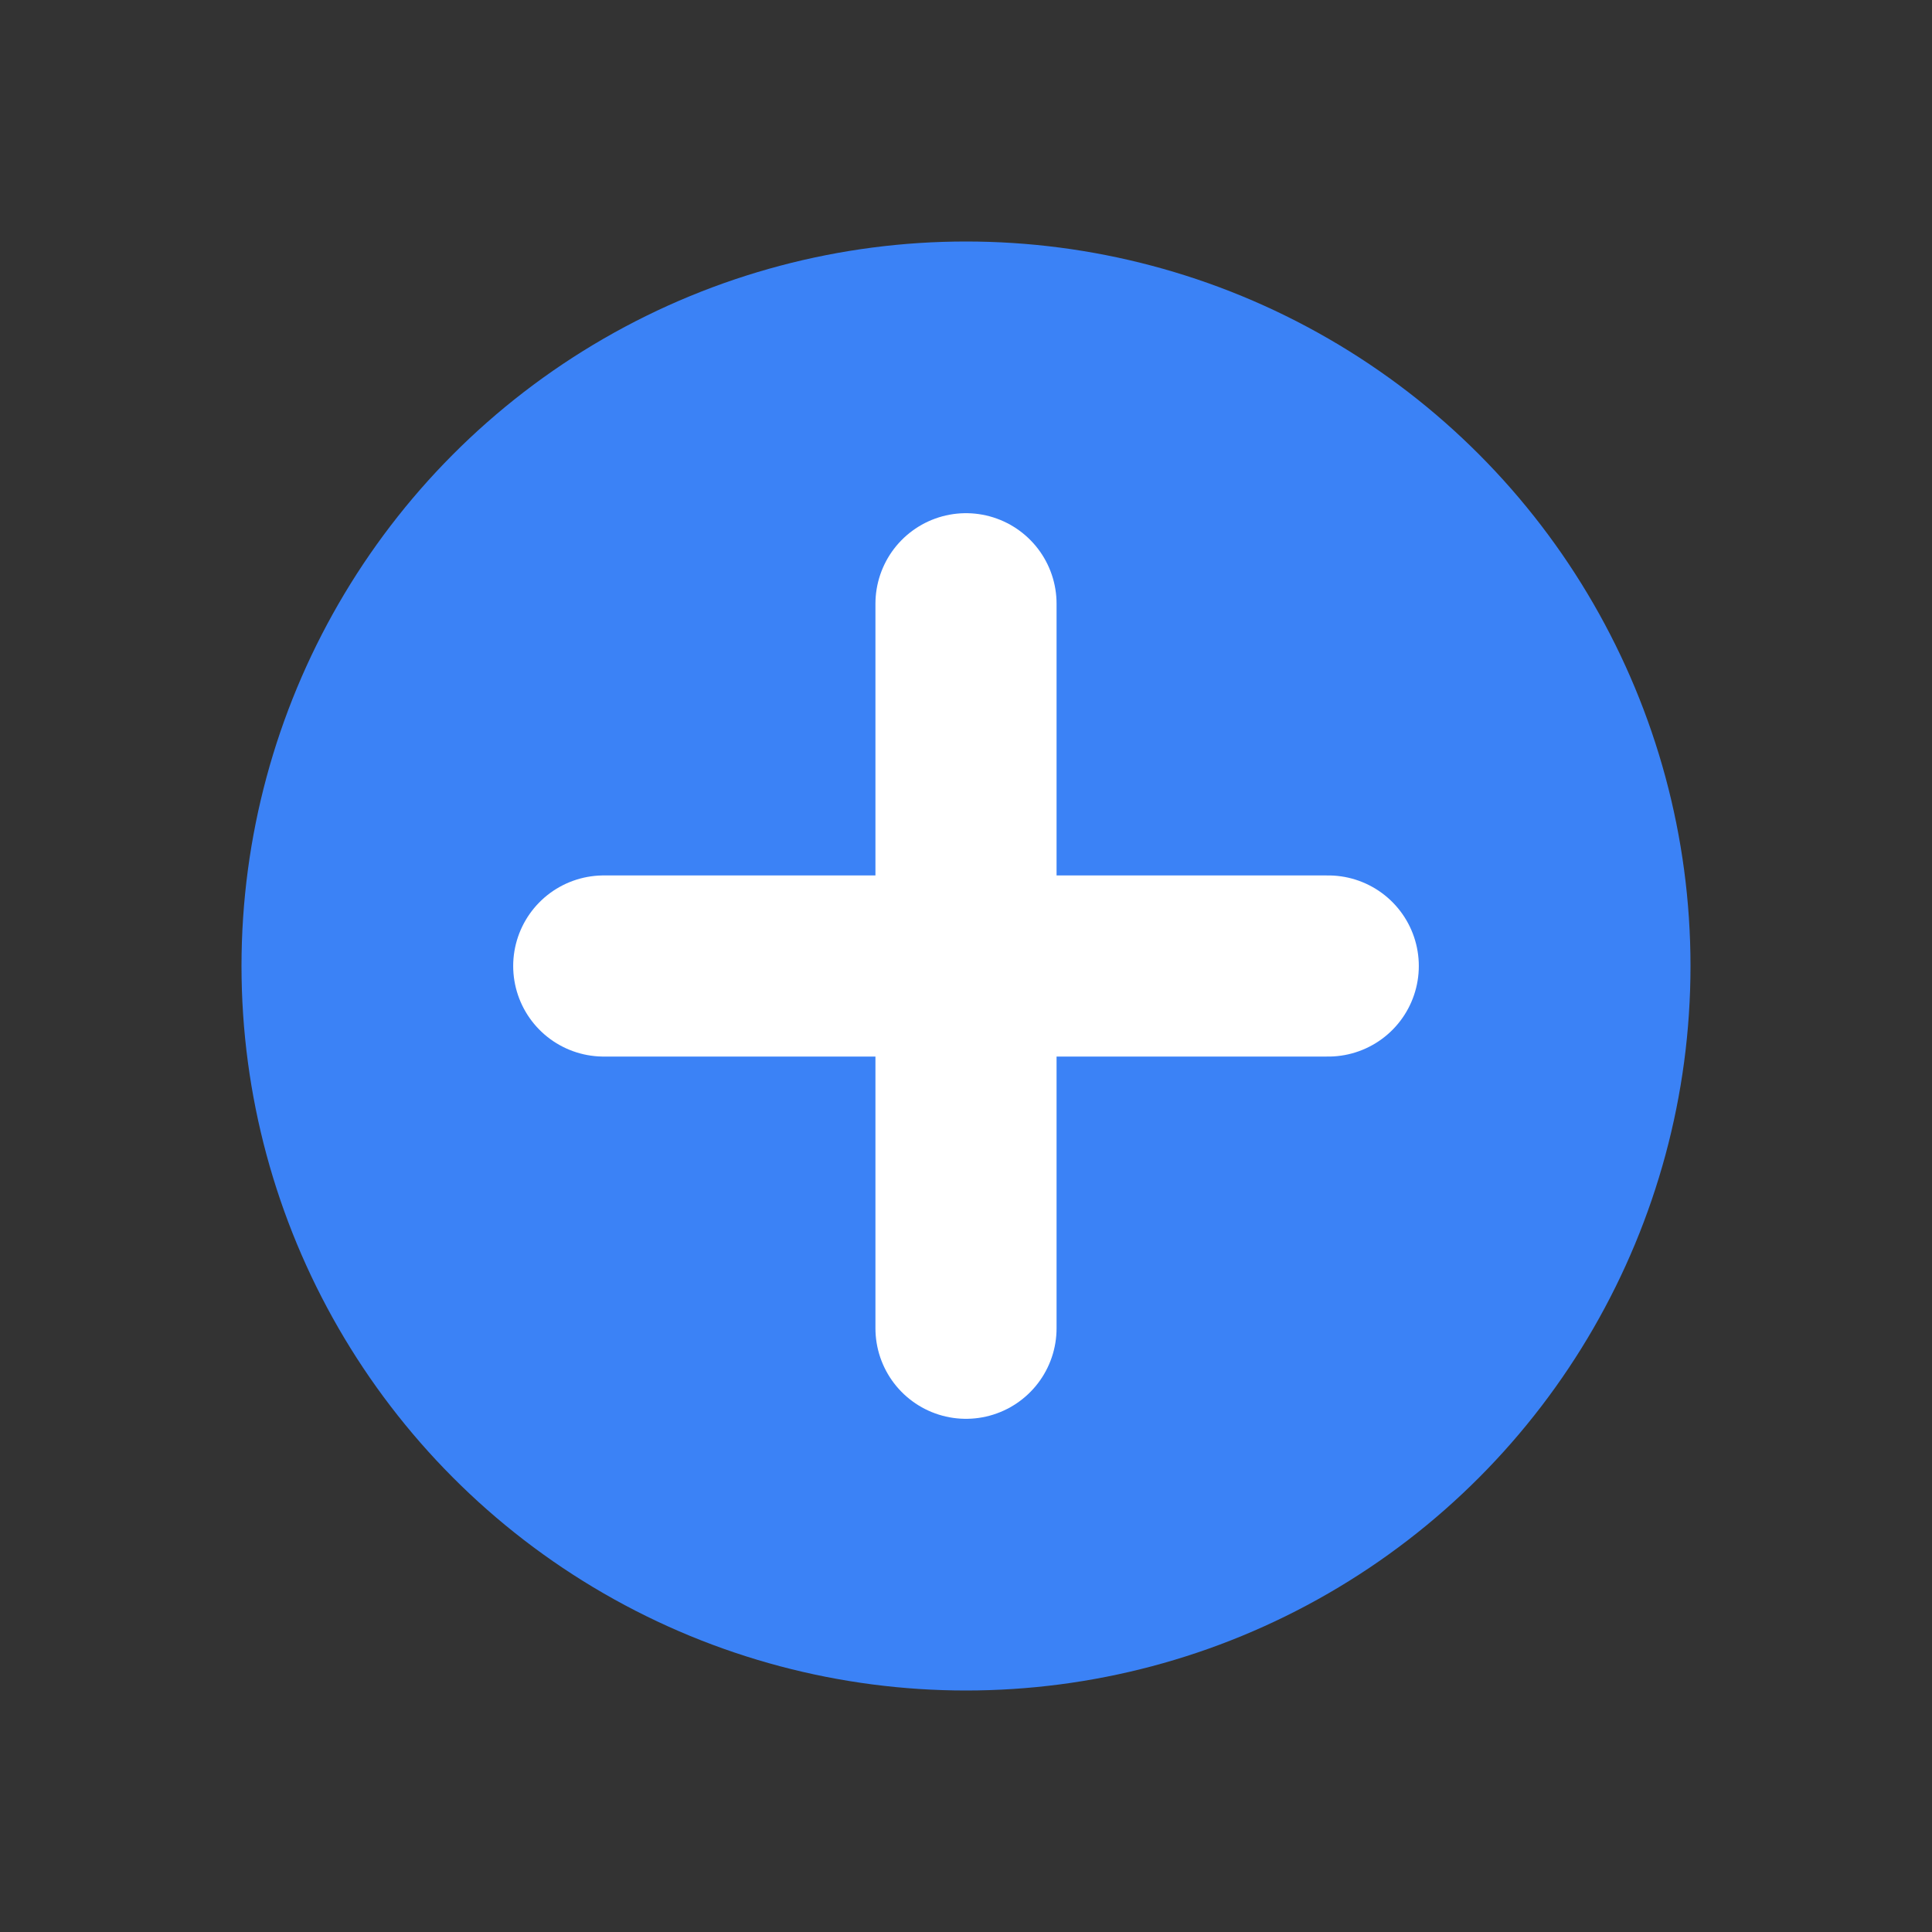
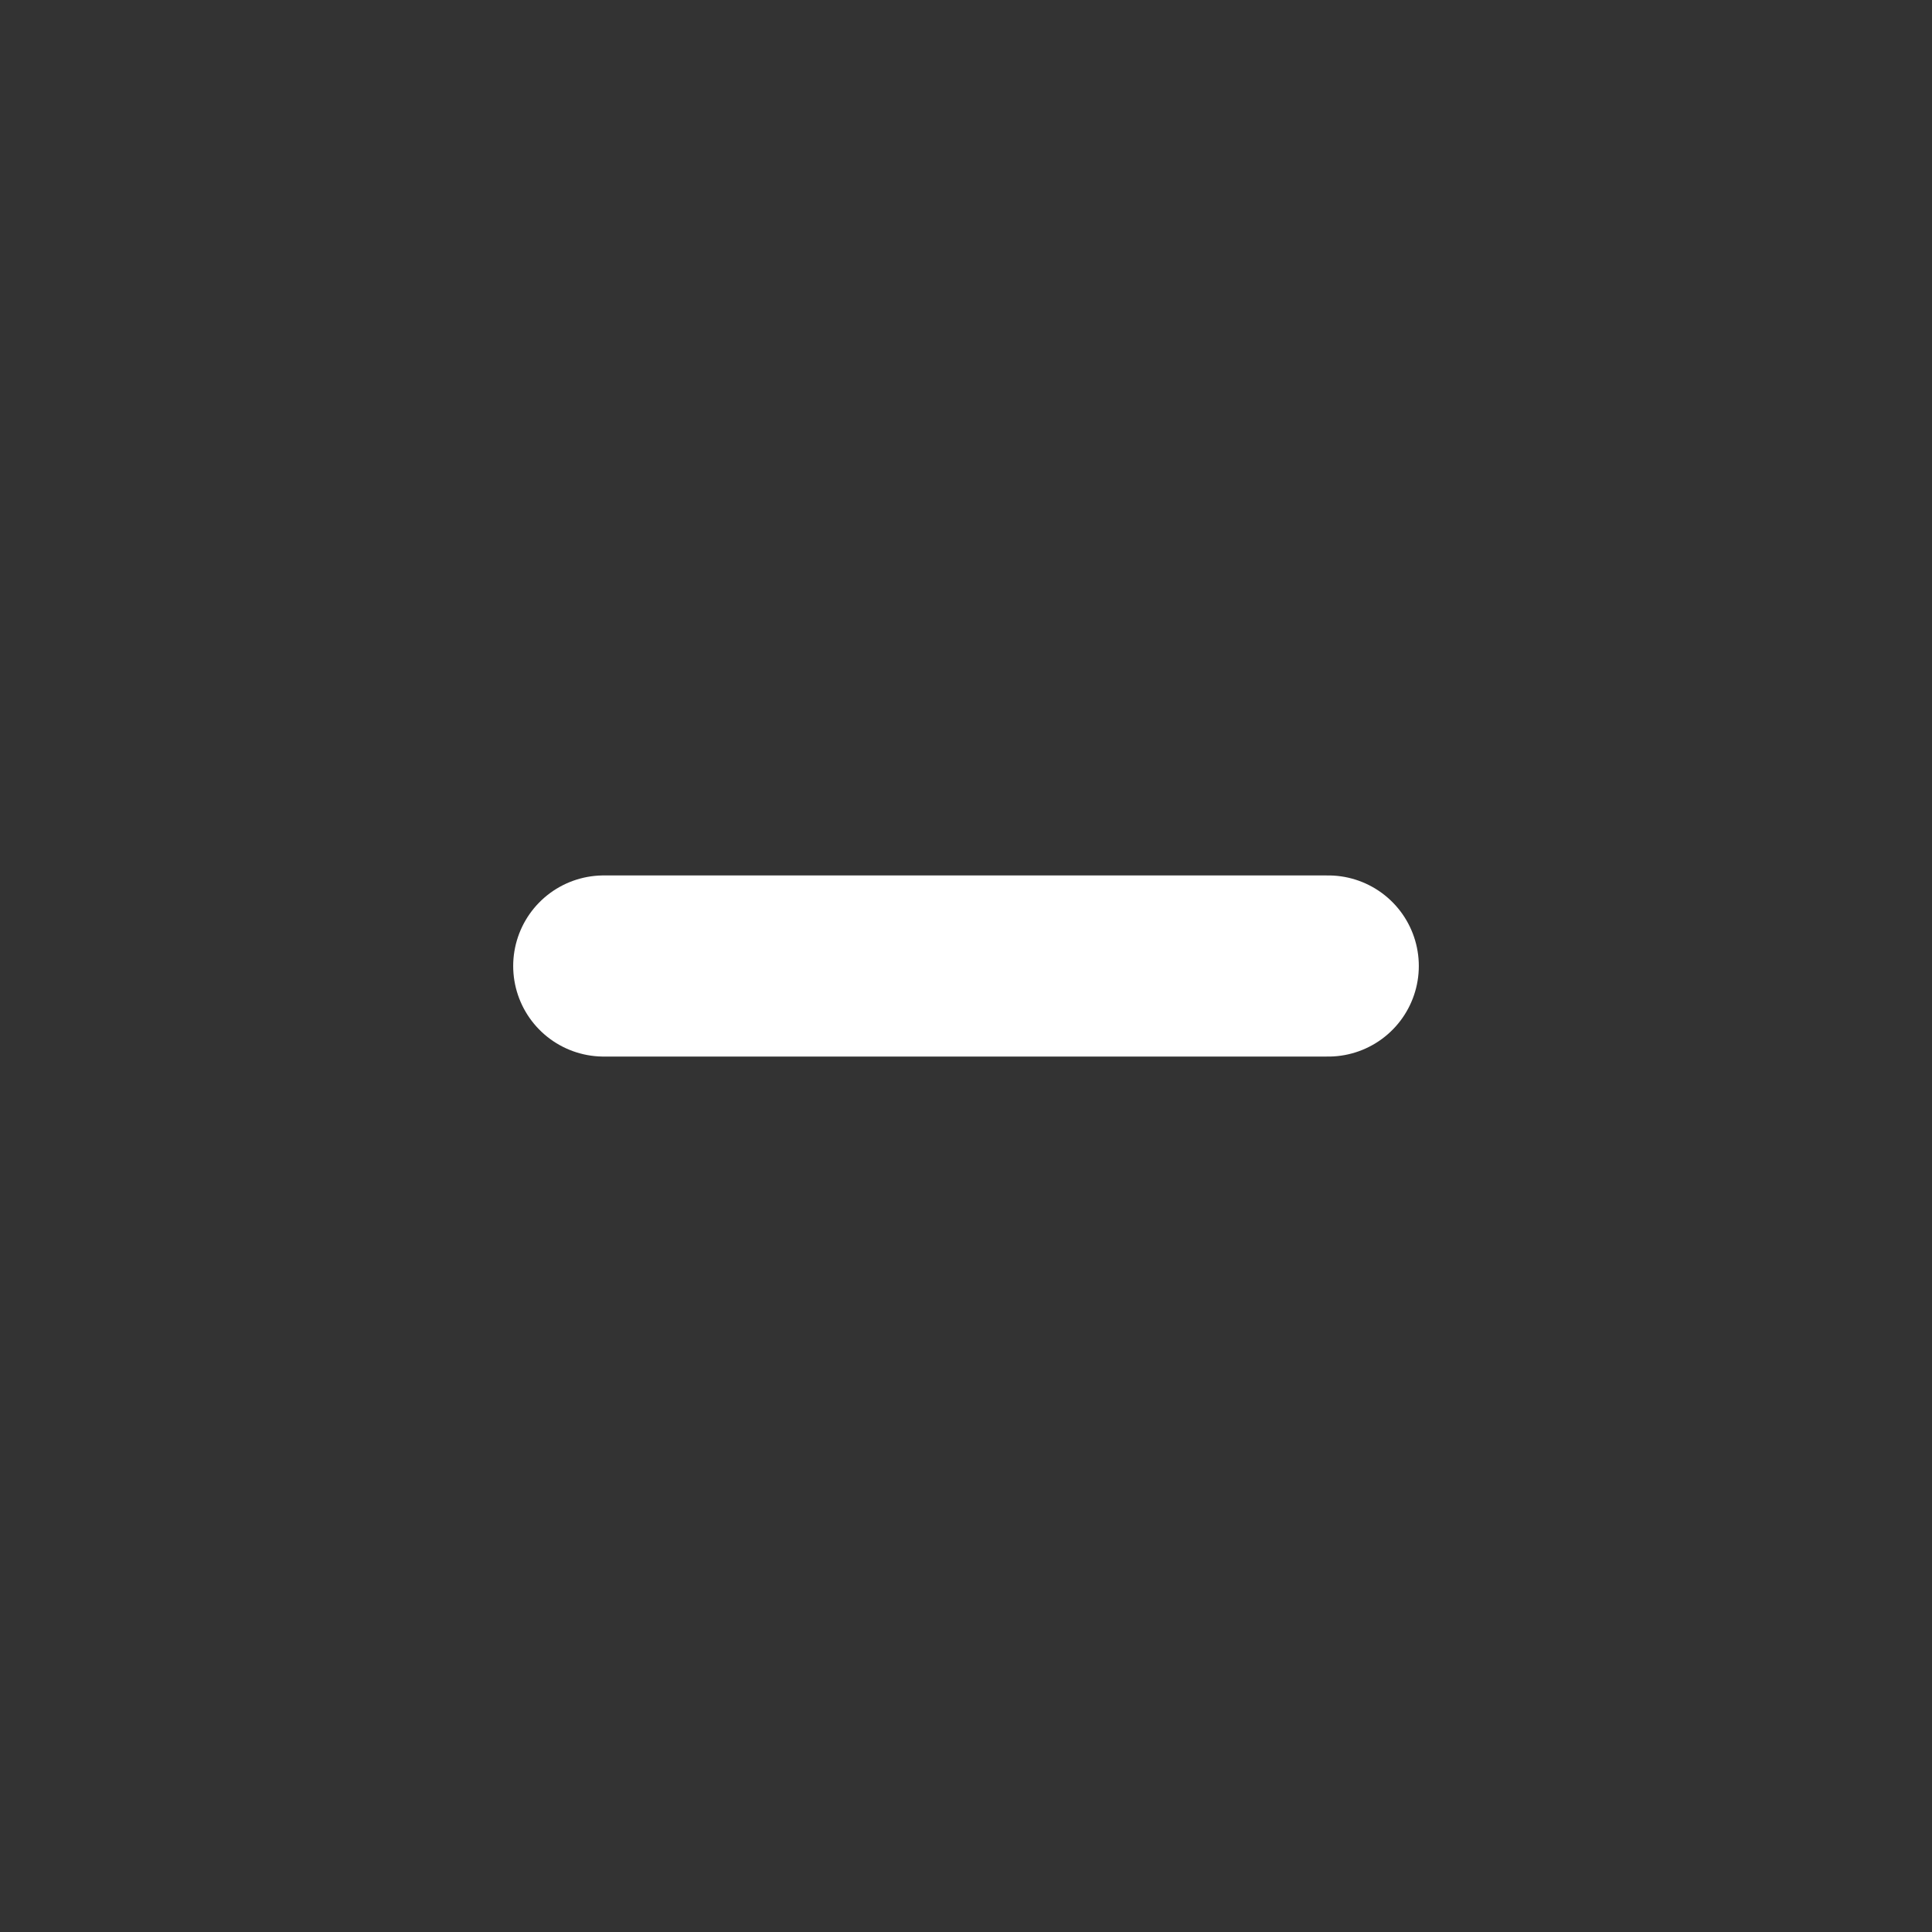
<svg xmlns="http://www.w3.org/2000/svg" width="64" height="64" viewBox="0 0 64 64" fill="none">
  <rect x="0" y="0" width="64" height="64" fill="#333333" stroke="none" />
-   <circle cx="32" cy="32" r="24" fill="#3B82F6" />
-   <path d="M32 20V44M20 32H44" stroke="white" stroke-width="6" stroke-linecap="round" />
+   <path d="M32 20M20 32H44" stroke="white" stroke-width="6" stroke-linecap="round" />
</svg>